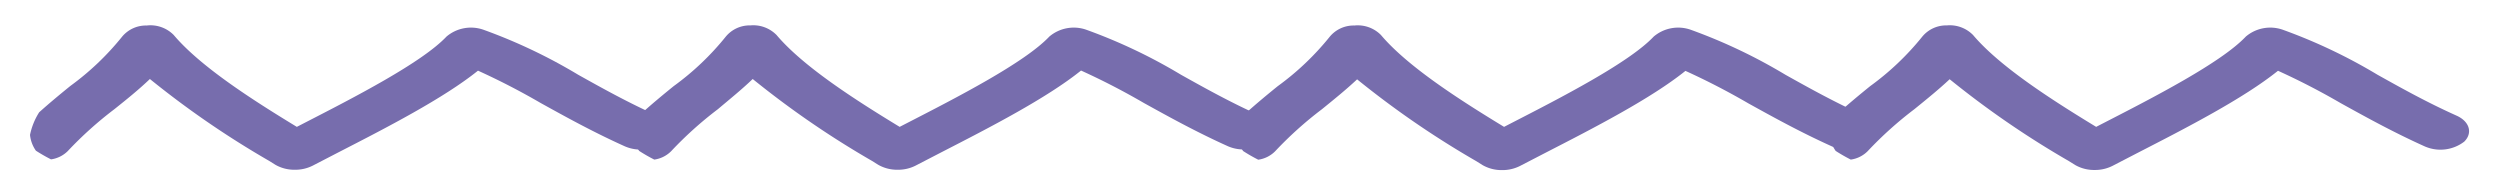
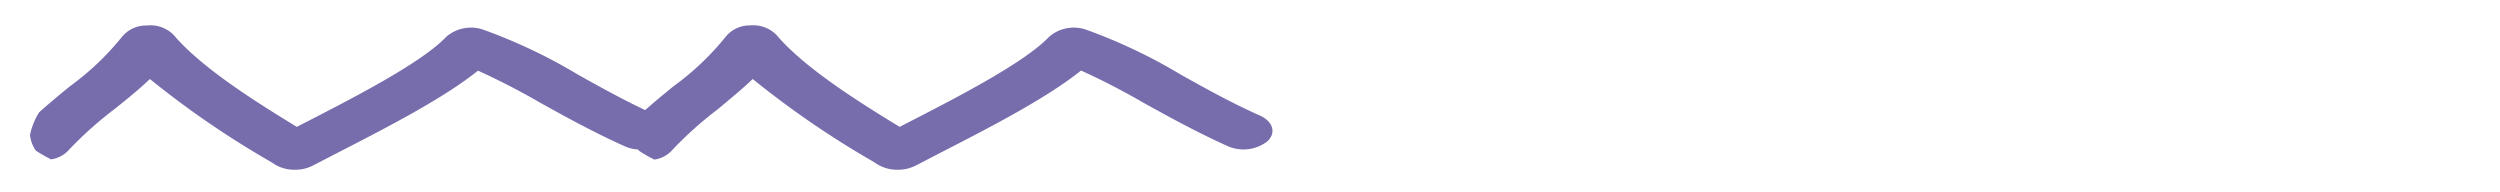
<svg xmlns="http://www.w3.org/2000/svg" id="Capa_1" data-name="Capa 1" viewBox="0 0 221.5 17">
  <defs>
    <style>.cls-1{fill:#776dad;}</style>
  </defs>
  <title>123 RECREAR Website 020519</title>
  <path class="cls-1" d="M58.24,10.25c-2.61-1.17-4.85-2.42-7-3.62a47.65,47.65,0,0,0-8.42-4,3.35,3.35,0,0,0-3.26.61c-2.19,2.32-8.22,5.41-12.62,7.67l-.64.33c-4-2.43-8.55-5.35-10.91-8.14A2.89,2.89,0,0,0,13,2.26a2.75,2.75,0,0,0-2.19,1A24,24,0,0,1,6.24,7.61c-.94.76-1.88,1.54-2.77,2.34a5.94,5.94,0,0,0-.81,2,2.93,2.93,0,0,0,.52,1.4,14.61,14.61,0,0,0,1.34.77A2.62,2.62,0,0,0,6,13.39a33,33,0,0,1,4.14-3.72C11.23,8.8,12.31,7.93,13.28,7a81.31,81.31,0,0,0,10.56,7.25l.56.35a3.37,3.37,0,0,0,1.72.44,3.43,3.43,0,0,0,1.58-.36L30,13.49c4.21-2.16,9.29-4.77,12.35-7.23a62.24,62.24,0,0,1,5.56,2.87c2.17,1.2,4.62,2.56,7.44,3.83a3.47,3.47,0,0,0,3.5-.42C59.68,11.79,59.39,10.77,58.24,10.25Z" />
  <path class="cls-1" d="M111.65,10.25c-2.61-1.17-4.85-2.42-7-3.62a47.65,47.65,0,0,0-8.42-4,3.35,3.35,0,0,0-3.26.61c-2.19,2.32-8.22,5.41-12.62,7.67l-.64.33c-4-2.43-8.55-5.35-10.91-8.14a2.89,2.89,0,0,0-2.31-.85,2.75,2.75,0,0,0-2.19,1,24,24,0,0,1-4.61,4.38c-.94.76-1.88,1.54-2.77,2.34a5.94,5.94,0,0,0-.81,2,2.93,2.93,0,0,0,.52,1.4,14.61,14.61,0,0,0,1.34.77,2.62,2.62,0,0,0,1.5-.75,33,33,0,0,1,4.14-3.72C64.64,8.8,65.72,7.93,66.69,7a81.31,81.31,0,0,0,10.56,7.25l.56.35a3.37,3.37,0,0,0,1.72.44,3.43,3.43,0,0,0,1.58-.36l2.32-1.2c4.21-2.16,9.29-4.77,12.35-7.23a62.24,62.24,0,0,1,5.56,2.87c2.17,1.2,4.62,2.56,7.44,3.83a3.47,3.47,0,0,0,3.5-.42C113.09,11.79,112.8,10.77,111.65,10.25Z" />
-   <path class="cls-1" d="M165.2,10.25c-2.61-1.17-4.85-2.42-7-3.62a47.65,47.65,0,0,0-8.42-4,3.35,3.35,0,0,0-3.26.61c-2.19,2.32-8.22,5.41-12.62,7.67l-.64.33c-4-2.43-8.55-5.35-10.91-8.14A2.89,2.89,0,0,0,120,2.26a2.75,2.75,0,0,0-2.19,1,24,24,0,0,1-4.61,4.38c-.94.76-1.88,1.54-2.77,2.34a5.94,5.94,0,0,0-.81,2,2.93,2.93,0,0,0,.52,1.4,14.61,14.61,0,0,0,1.34.77,2.62,2.62,0,0,0,1.5-.75,33,33,0,0,1,4.14-3.72c1.06-.86,2.15-1.74,3.12-2.65a81.31,81.31,0,0,0,10.56,7.25l.56.35a3.37,3.37,0,0,0,1.72.44,3.43,3.43,0,0,0,1.58-.36l2.32-1.2c4.21-2.16,9.29-4.77,12.35-7.23a62.24,62.24,0,0,1,5.56,2.87c2.17,1.2,4.62,2.56,7.44,3.83a3.47,3.47,0,0,0,3.5-.42C166.63,11.79,166.34,10.77,165.2,10.25Z" />
-   <path class="cls-1" d="M217.66,10.25c-2.61-1.17-4.85-2.42-7-3.62a47.65,47.65,0,0,0-8.42-4,3.35,3.35,0,0,0-3.26.61c-2.19,2.32-8.22,5.41-12.62,7.67l-.64.33c-4-2.43-8.55-5.35-10.91-8.14a2.89,2.89,0,0,0-2.31-.85,2.75,2.75,0,0,0-2.19,1,24,24,0,0,1-4.61,4.38c-.94.76-1.88,1.54-2.77,2.34a5.94,5.94,0,0,0-.81,2,2.93,2.93,0,0,0,.52,1.4,14.61,14.61,0,0,0,1.34.77,2.62,2.62,0,0,0,1.5-.75,33,33,0,0,1,4.14-3.72c1.06-.86,2.15-1.74,3.12-2.65a81.31,81.31,0,0,0,10.56,7.25l.56.35a3.37,3.37,0,0,0,1.72.44,3.43,3.43,0,0,0,1.58-.36l2.32-1.2c4.21-2.16,9.29-4.77,12.35-7.23a62.24,62.24,0,0,1,5.56,2.87c2.17,1.2,4.62,2.56,7.44,3.83a3.47,3.47,0,0,0,3.5-.42C219.1,11.79,218.81,10.77,217.66,10.25Z" />
</svg>